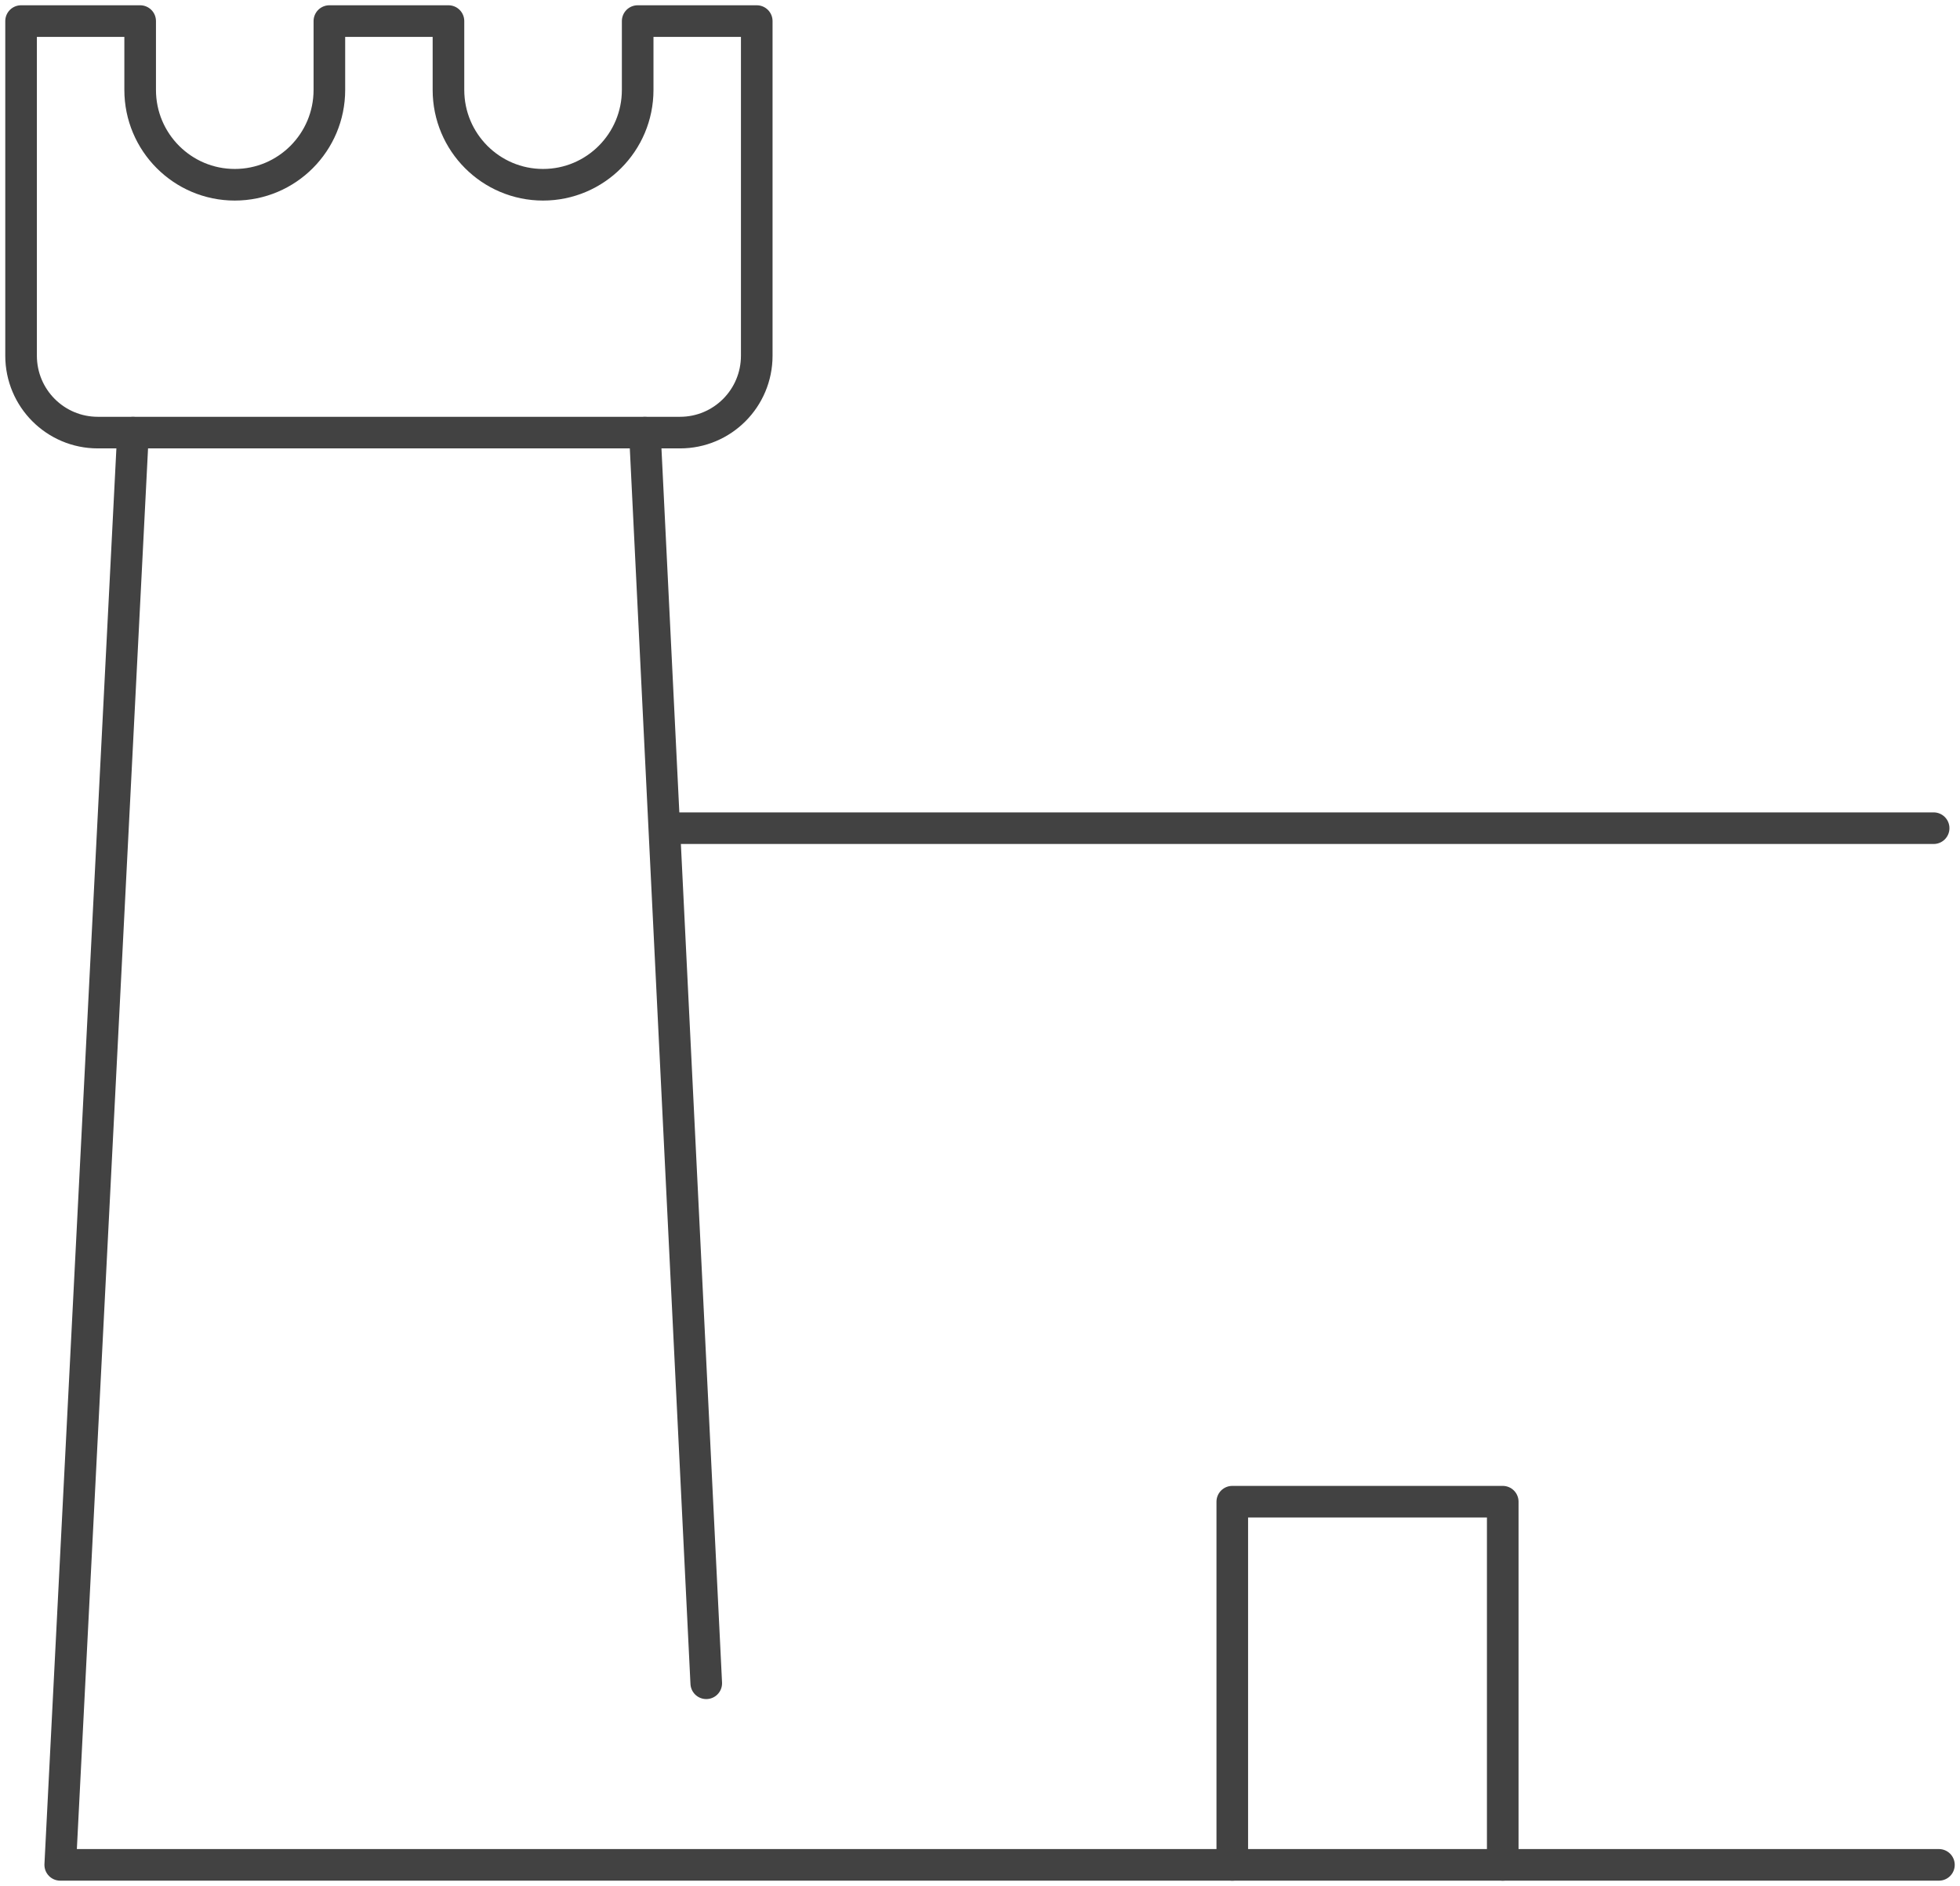
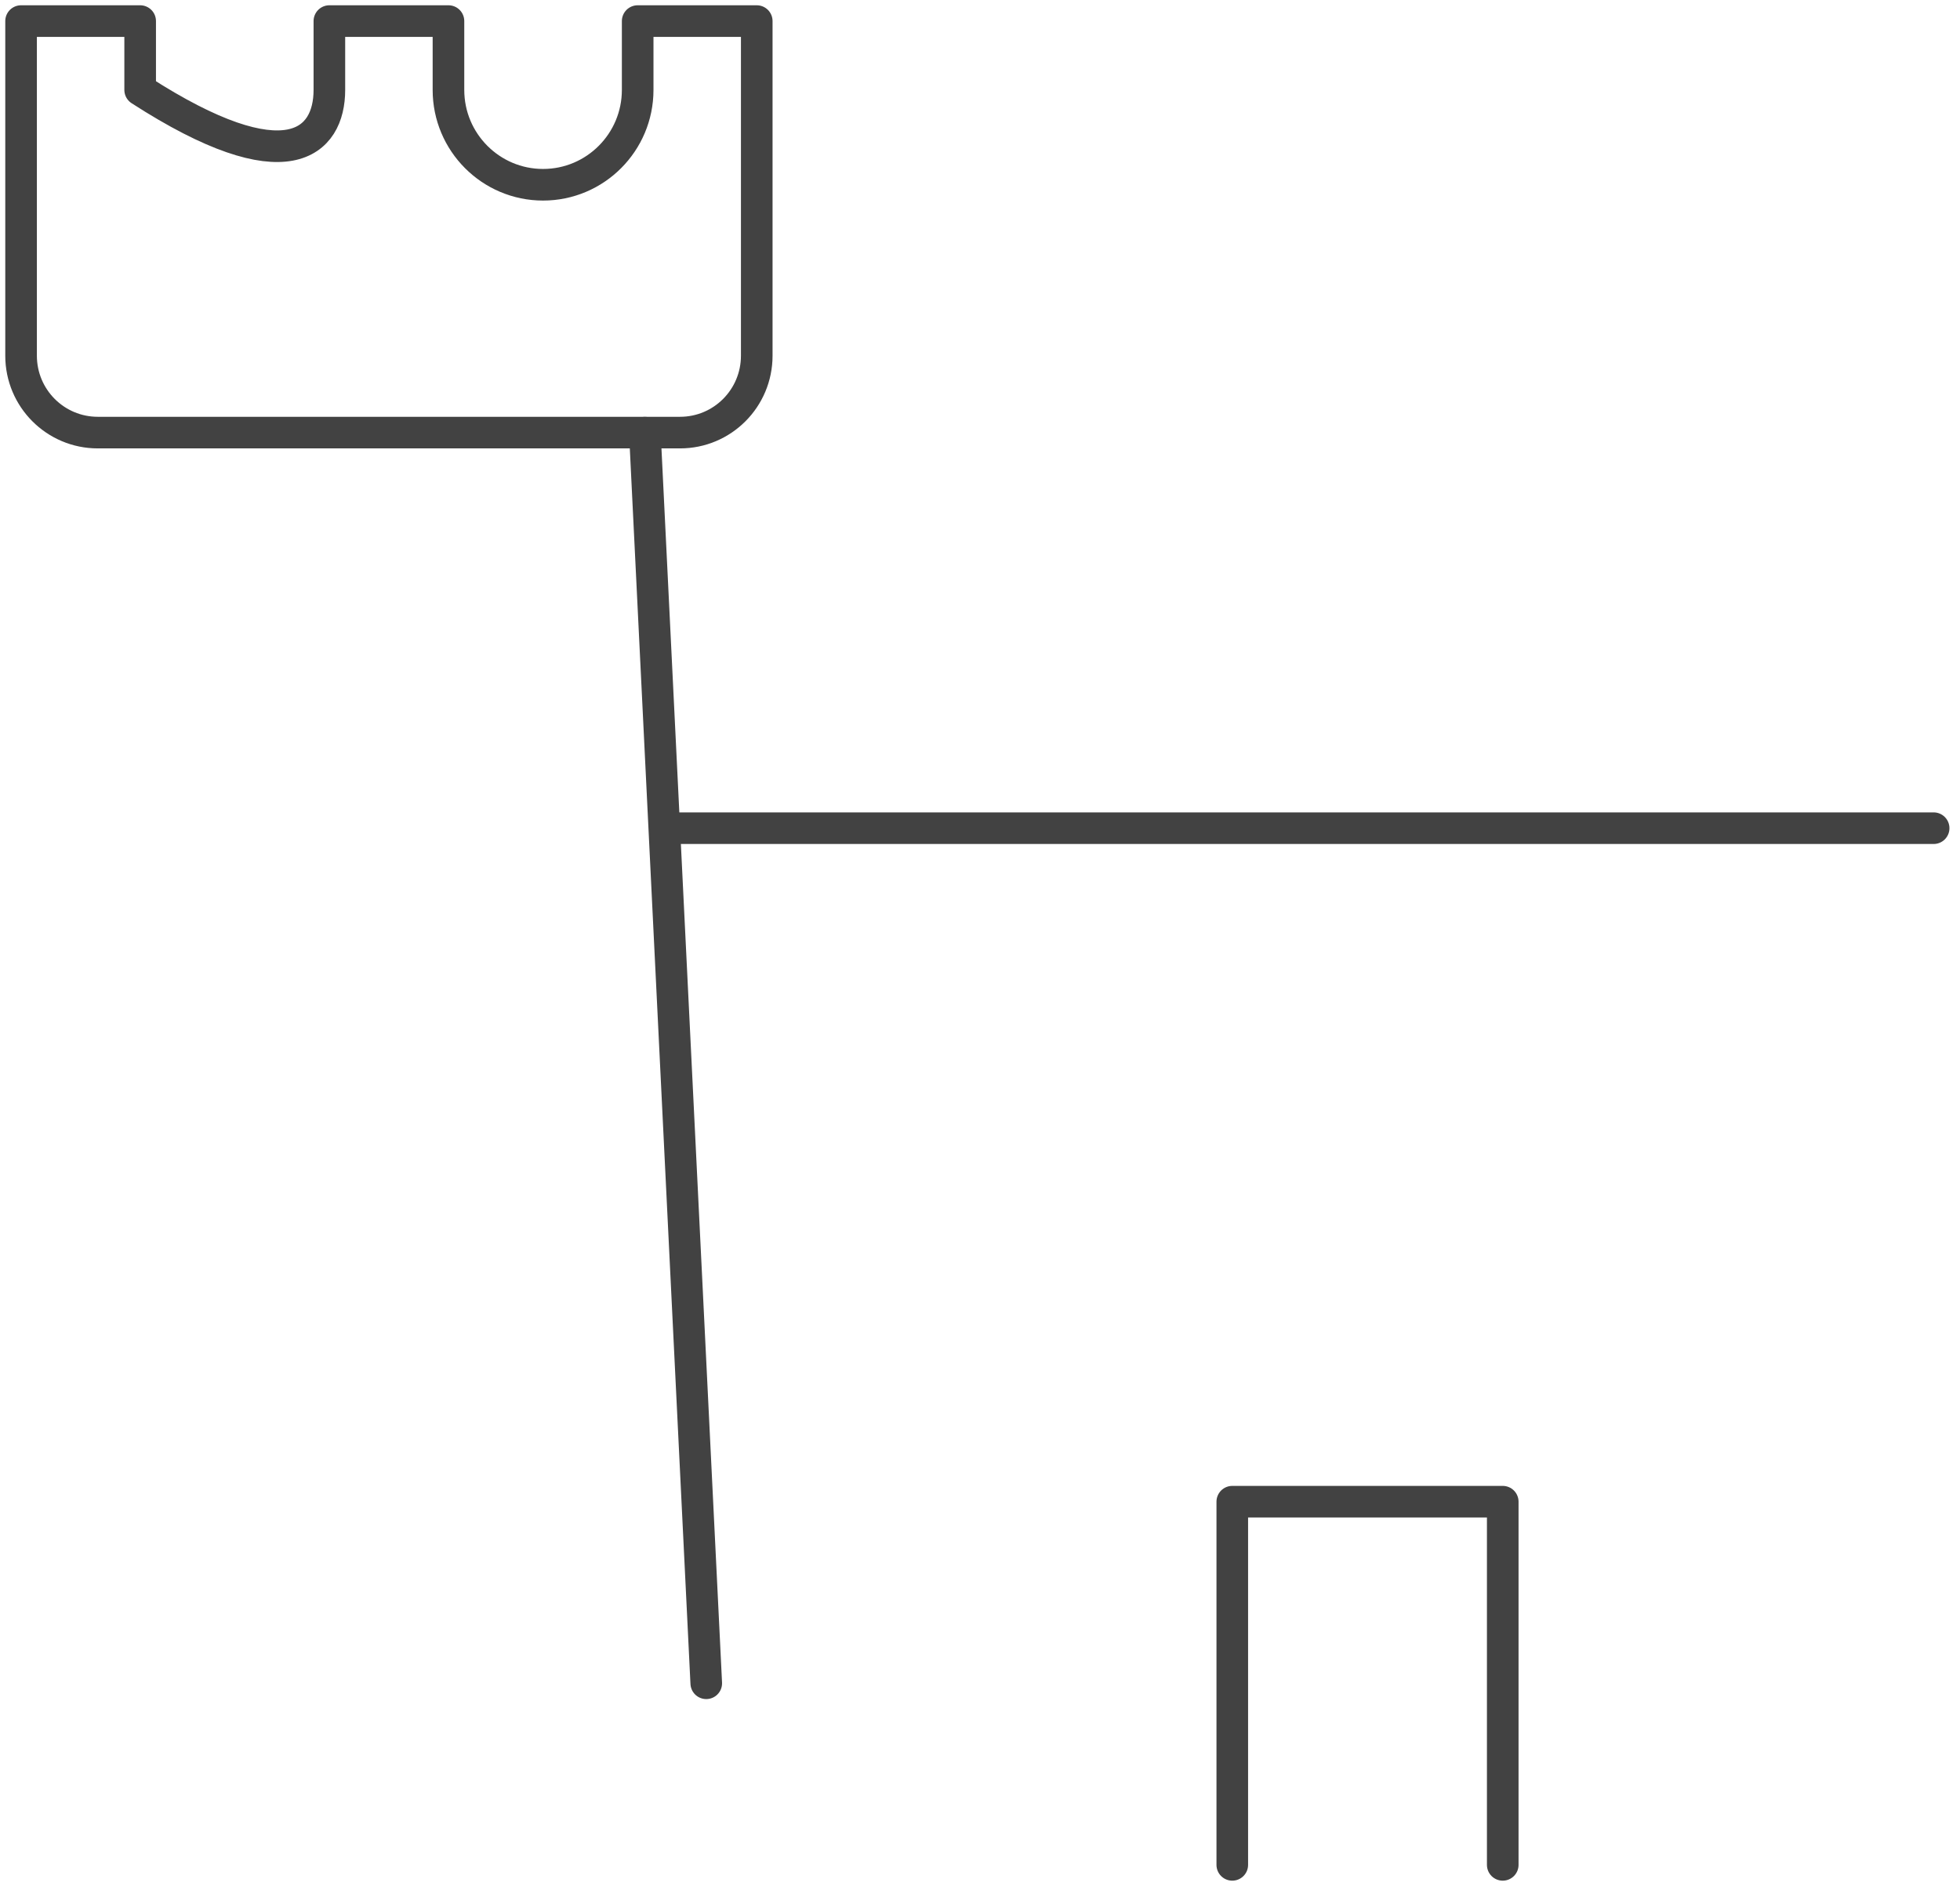
<svg xmlns="http://www.w3.org/2000/svg" width="186" height="179" viewBox="0 0 186 179" fill="none">
  <path d="M61.196 41.065L67.022 159.765" stroke="#424242" stroke-width="3" stroke-linecap="round" stroke-linejoin="round" />
  <path d="M183.498 78.606H63.312" stroke="#424242" stroke-width="3" stroke-linecap="round" stroke-linejoin="round" />
-   <path d="M13.301 2V8.535C13.301 13.504 17.323 17.536 22.279 17.536C27.235 17.536 31.257 13.504 31.257 8.535V2H42.558V8.535C42.558 13.504 46.58 17.536 51.536 17.536C56.492 17.536 60.514 13.504 60.514 8.535V2H71.814V33.762C71.814 37.794 68.558 41.059 64.536 41.059H9.279C5.257 41.059 2 37.794 2 33.762V2H13.301Z" stroke="#424242" stroke-width="3" stroke-linecap="round" stroke-linejoin="round" />
-   <path d="M184 177H5.716L12.623 41.065" stroke="#424242" stroke-width="3" stroke-linecap="round" stroke-linejoin="round" />
+   <path d="M13.301 2V8.535C27.235 17.536 31.257 13.504 31.257 8.535V2H42.558V8.535C42.558 13.504 46.58 17.536 51.536 17.536C56.492 17.536 60.514 13.504 60.514 8.535V2H71.814V33.762C71.814 37.794 68.558 41.059 64.536 41.059H9.279C5.257 41.059 2 37.794 2 33.762V2H13.301Z" stroke="#424242" stroke-width="3" stroke-linecap="round" stroke-linejoin="round" />
  <path d="M116.941 177V142.531H142.607V177" stroke="#424242" stroke-width="3" stroke-linecap="round" stroke-linejoin="round" />
</svg>